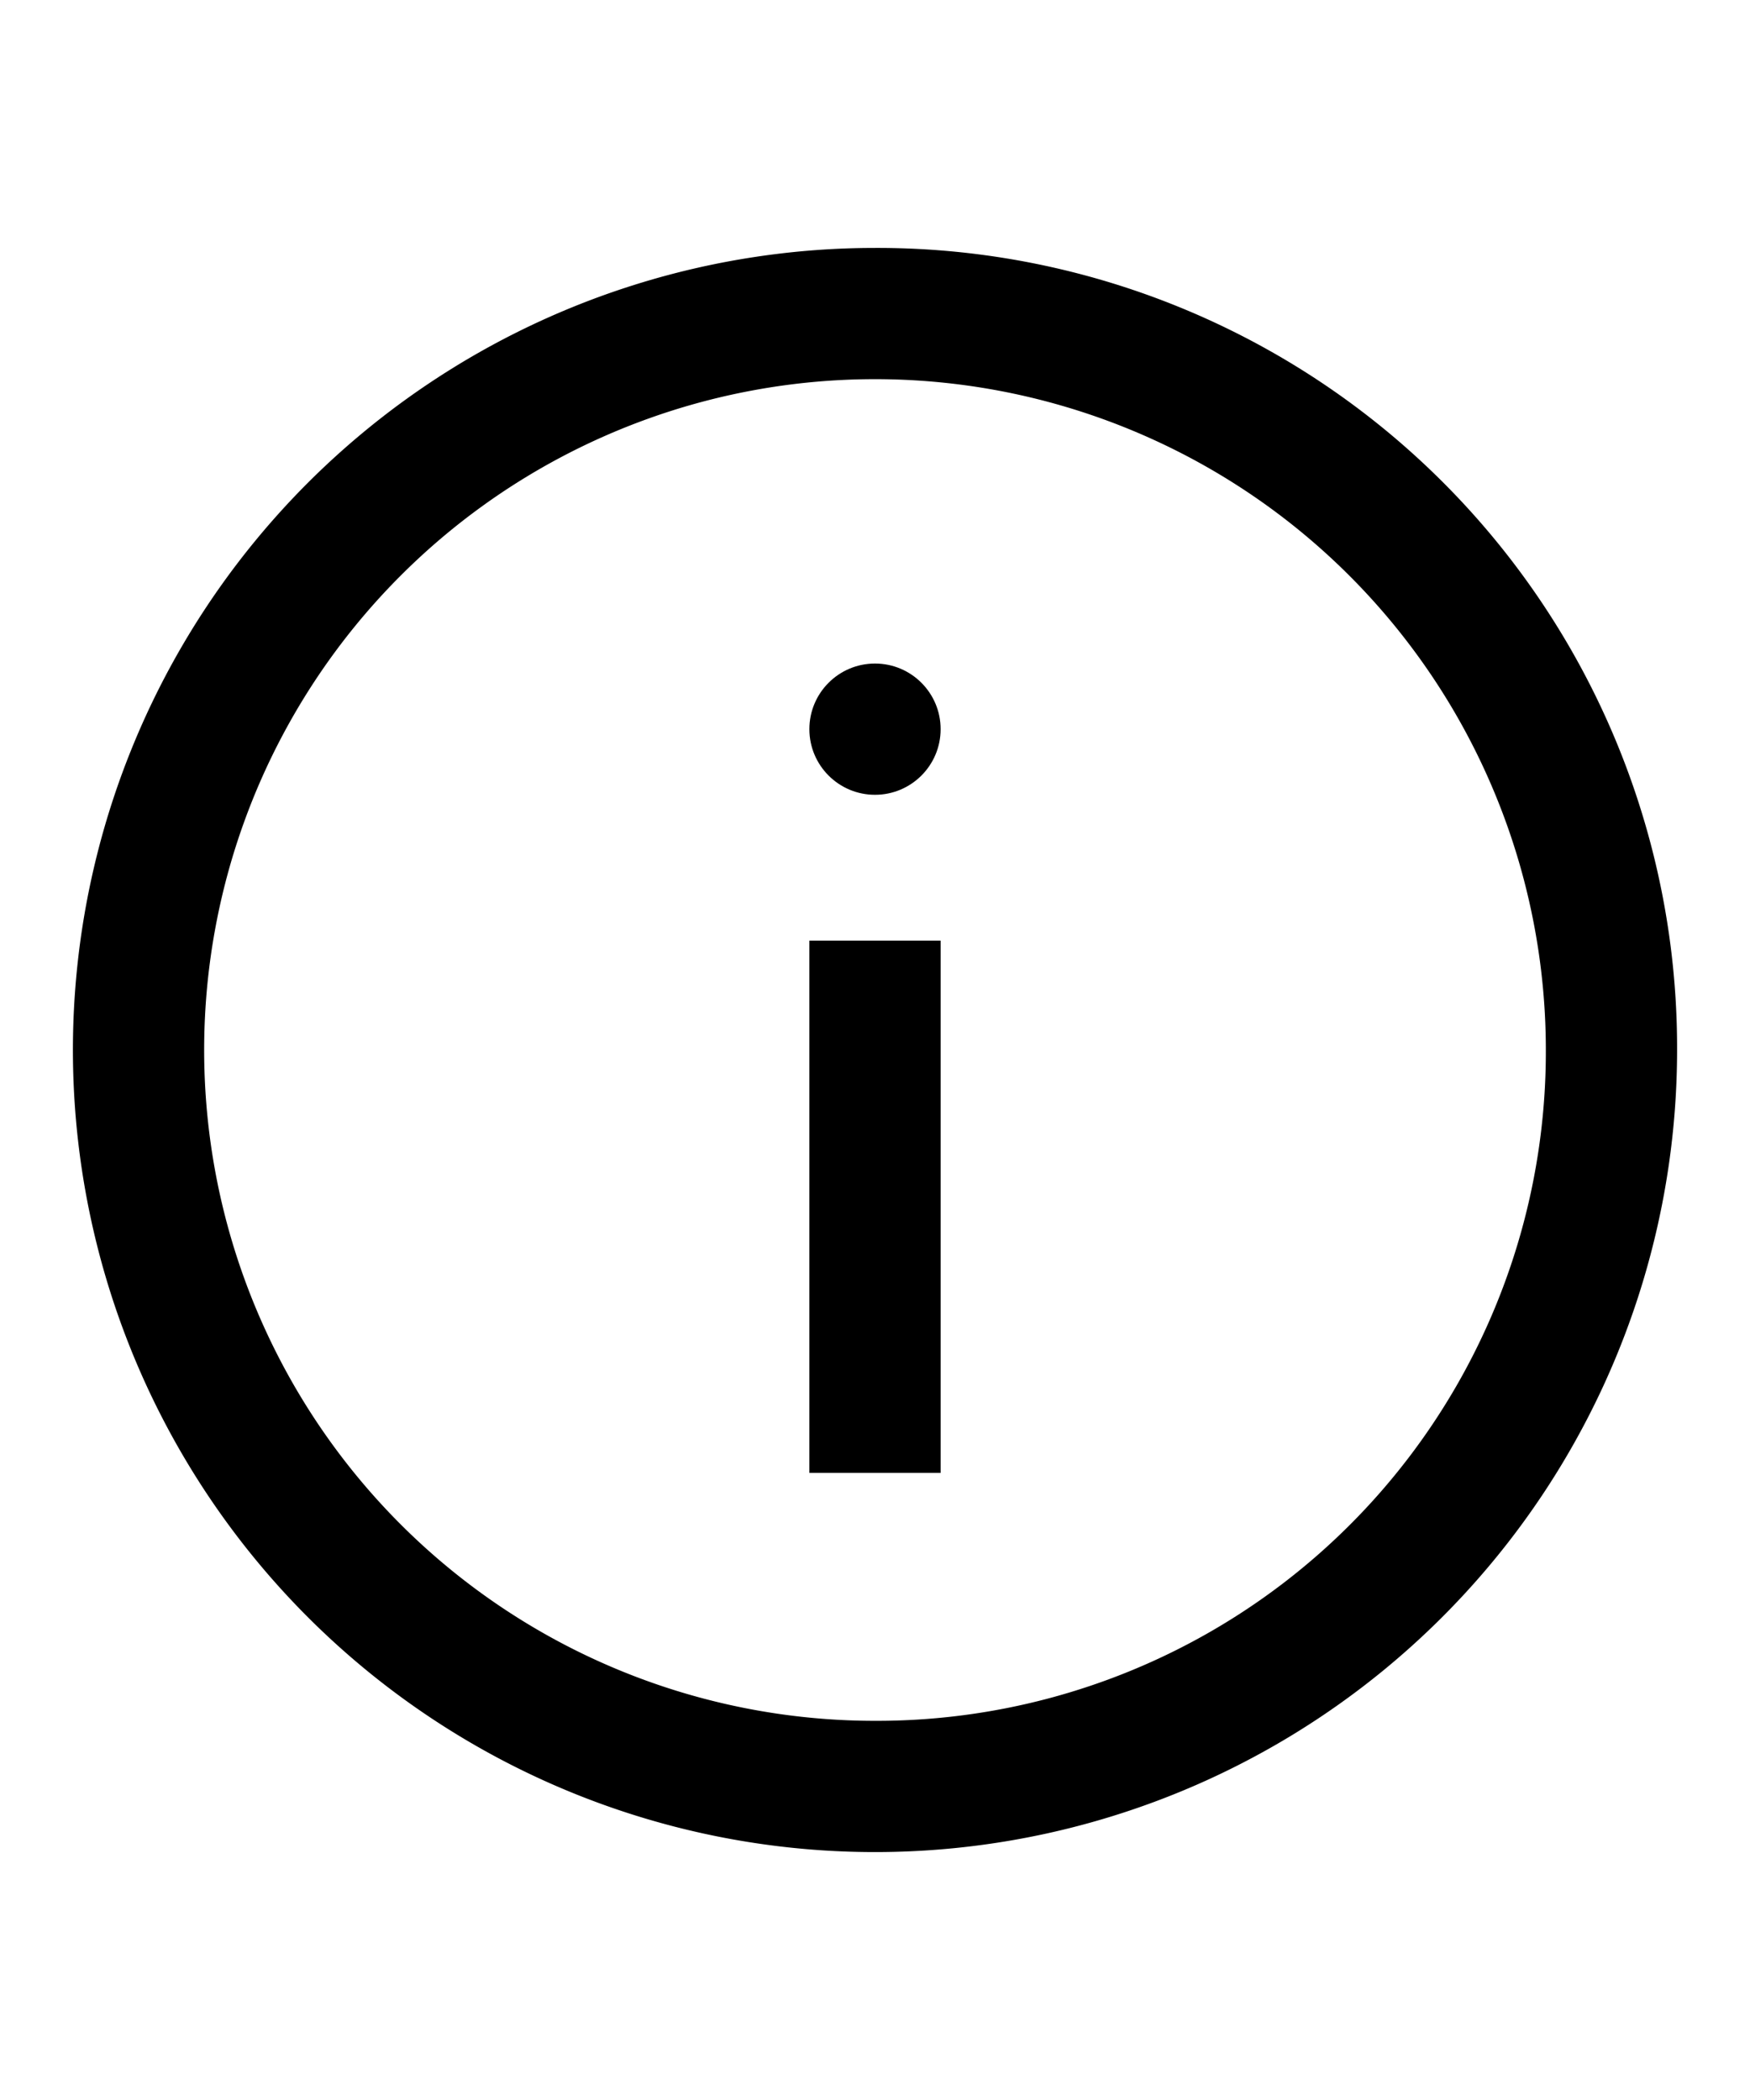
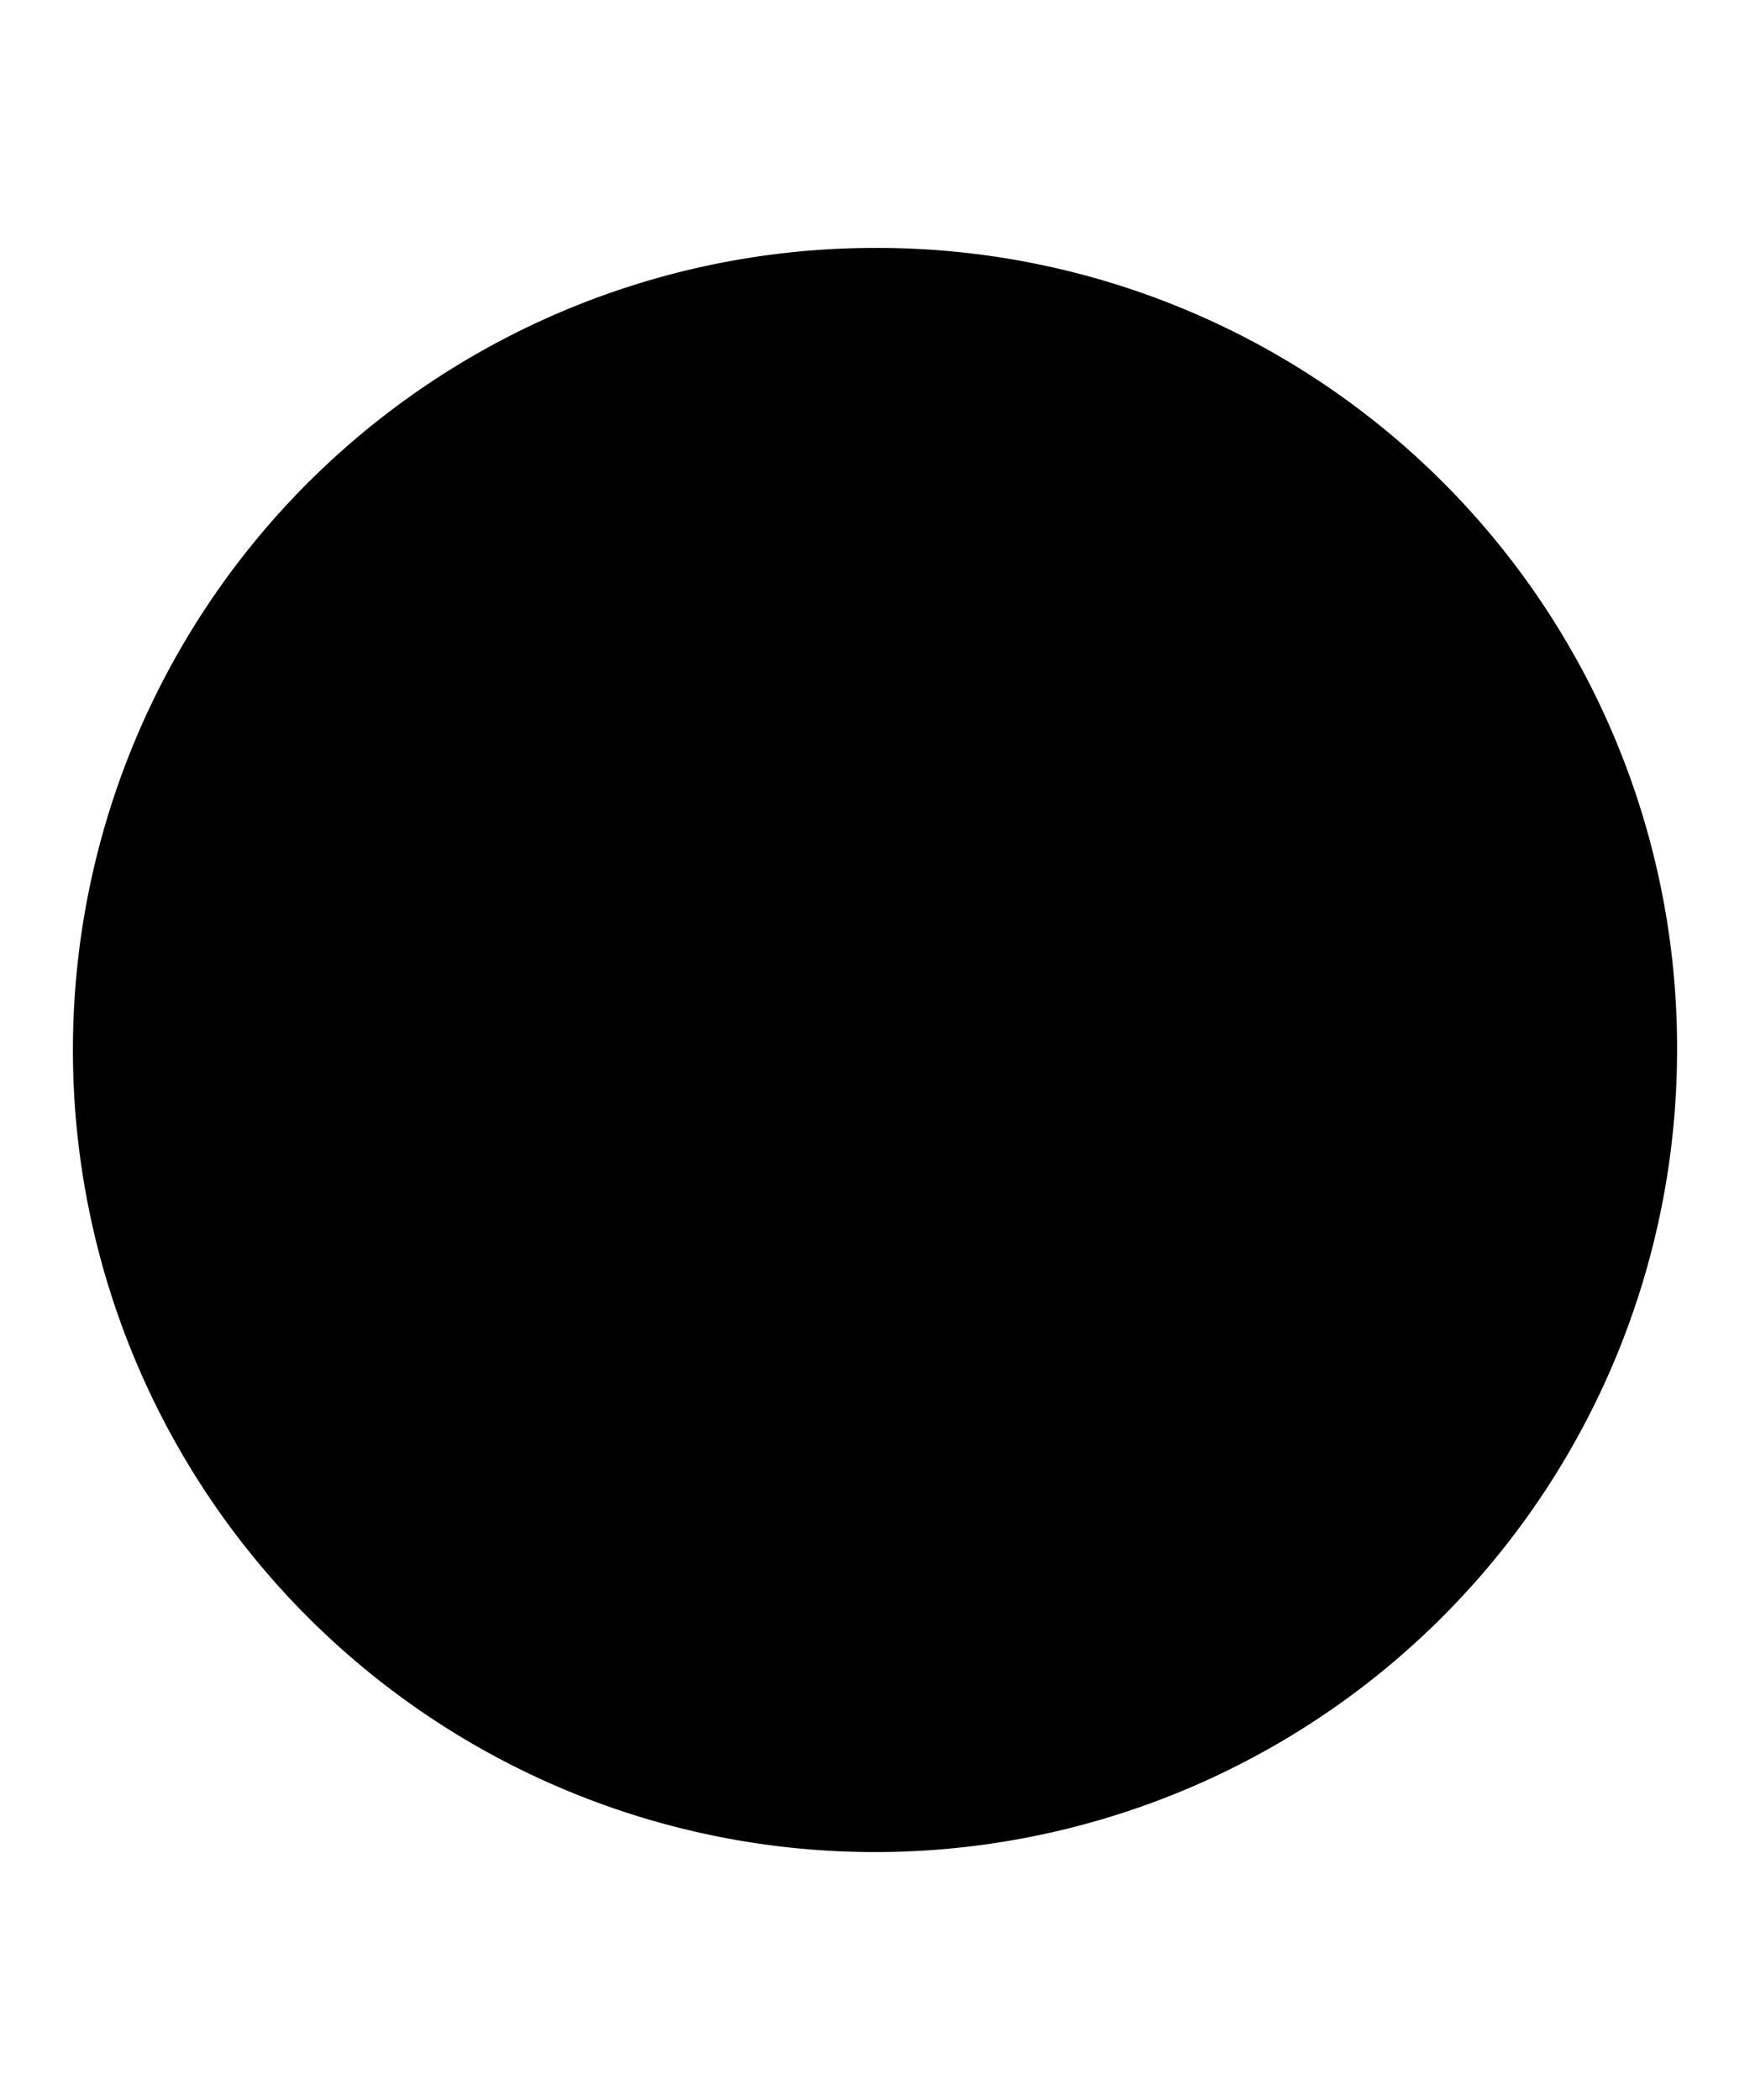
<svg xmlns="http://www.w3.org/2000/svg" data-icon="true" width="20px" height="24px" viewBox="0 0 24 24">
  <g>
-     <path d="M12,1A11,11,0,1,0,23,12,10.968,10.968,0,0,0,12,1Zm0,20.2A9.2,9.2,0,1,1,21.2,12,9.176,9.176,0,0,1,12,21.2Z" />
+     <path d="M12,1A11,11,0,1,0,23,12,10.968,10.968,0,0,0,12,1Zm0,20.2Z" />
    <rect width="1.8" height="7.3" transform="translate(11.1 10.5)" />
-     <circle cx="0.9" cy="0.9" r="0.9" transform="translate(11.1 6.7)" />
  </g>
</svg>